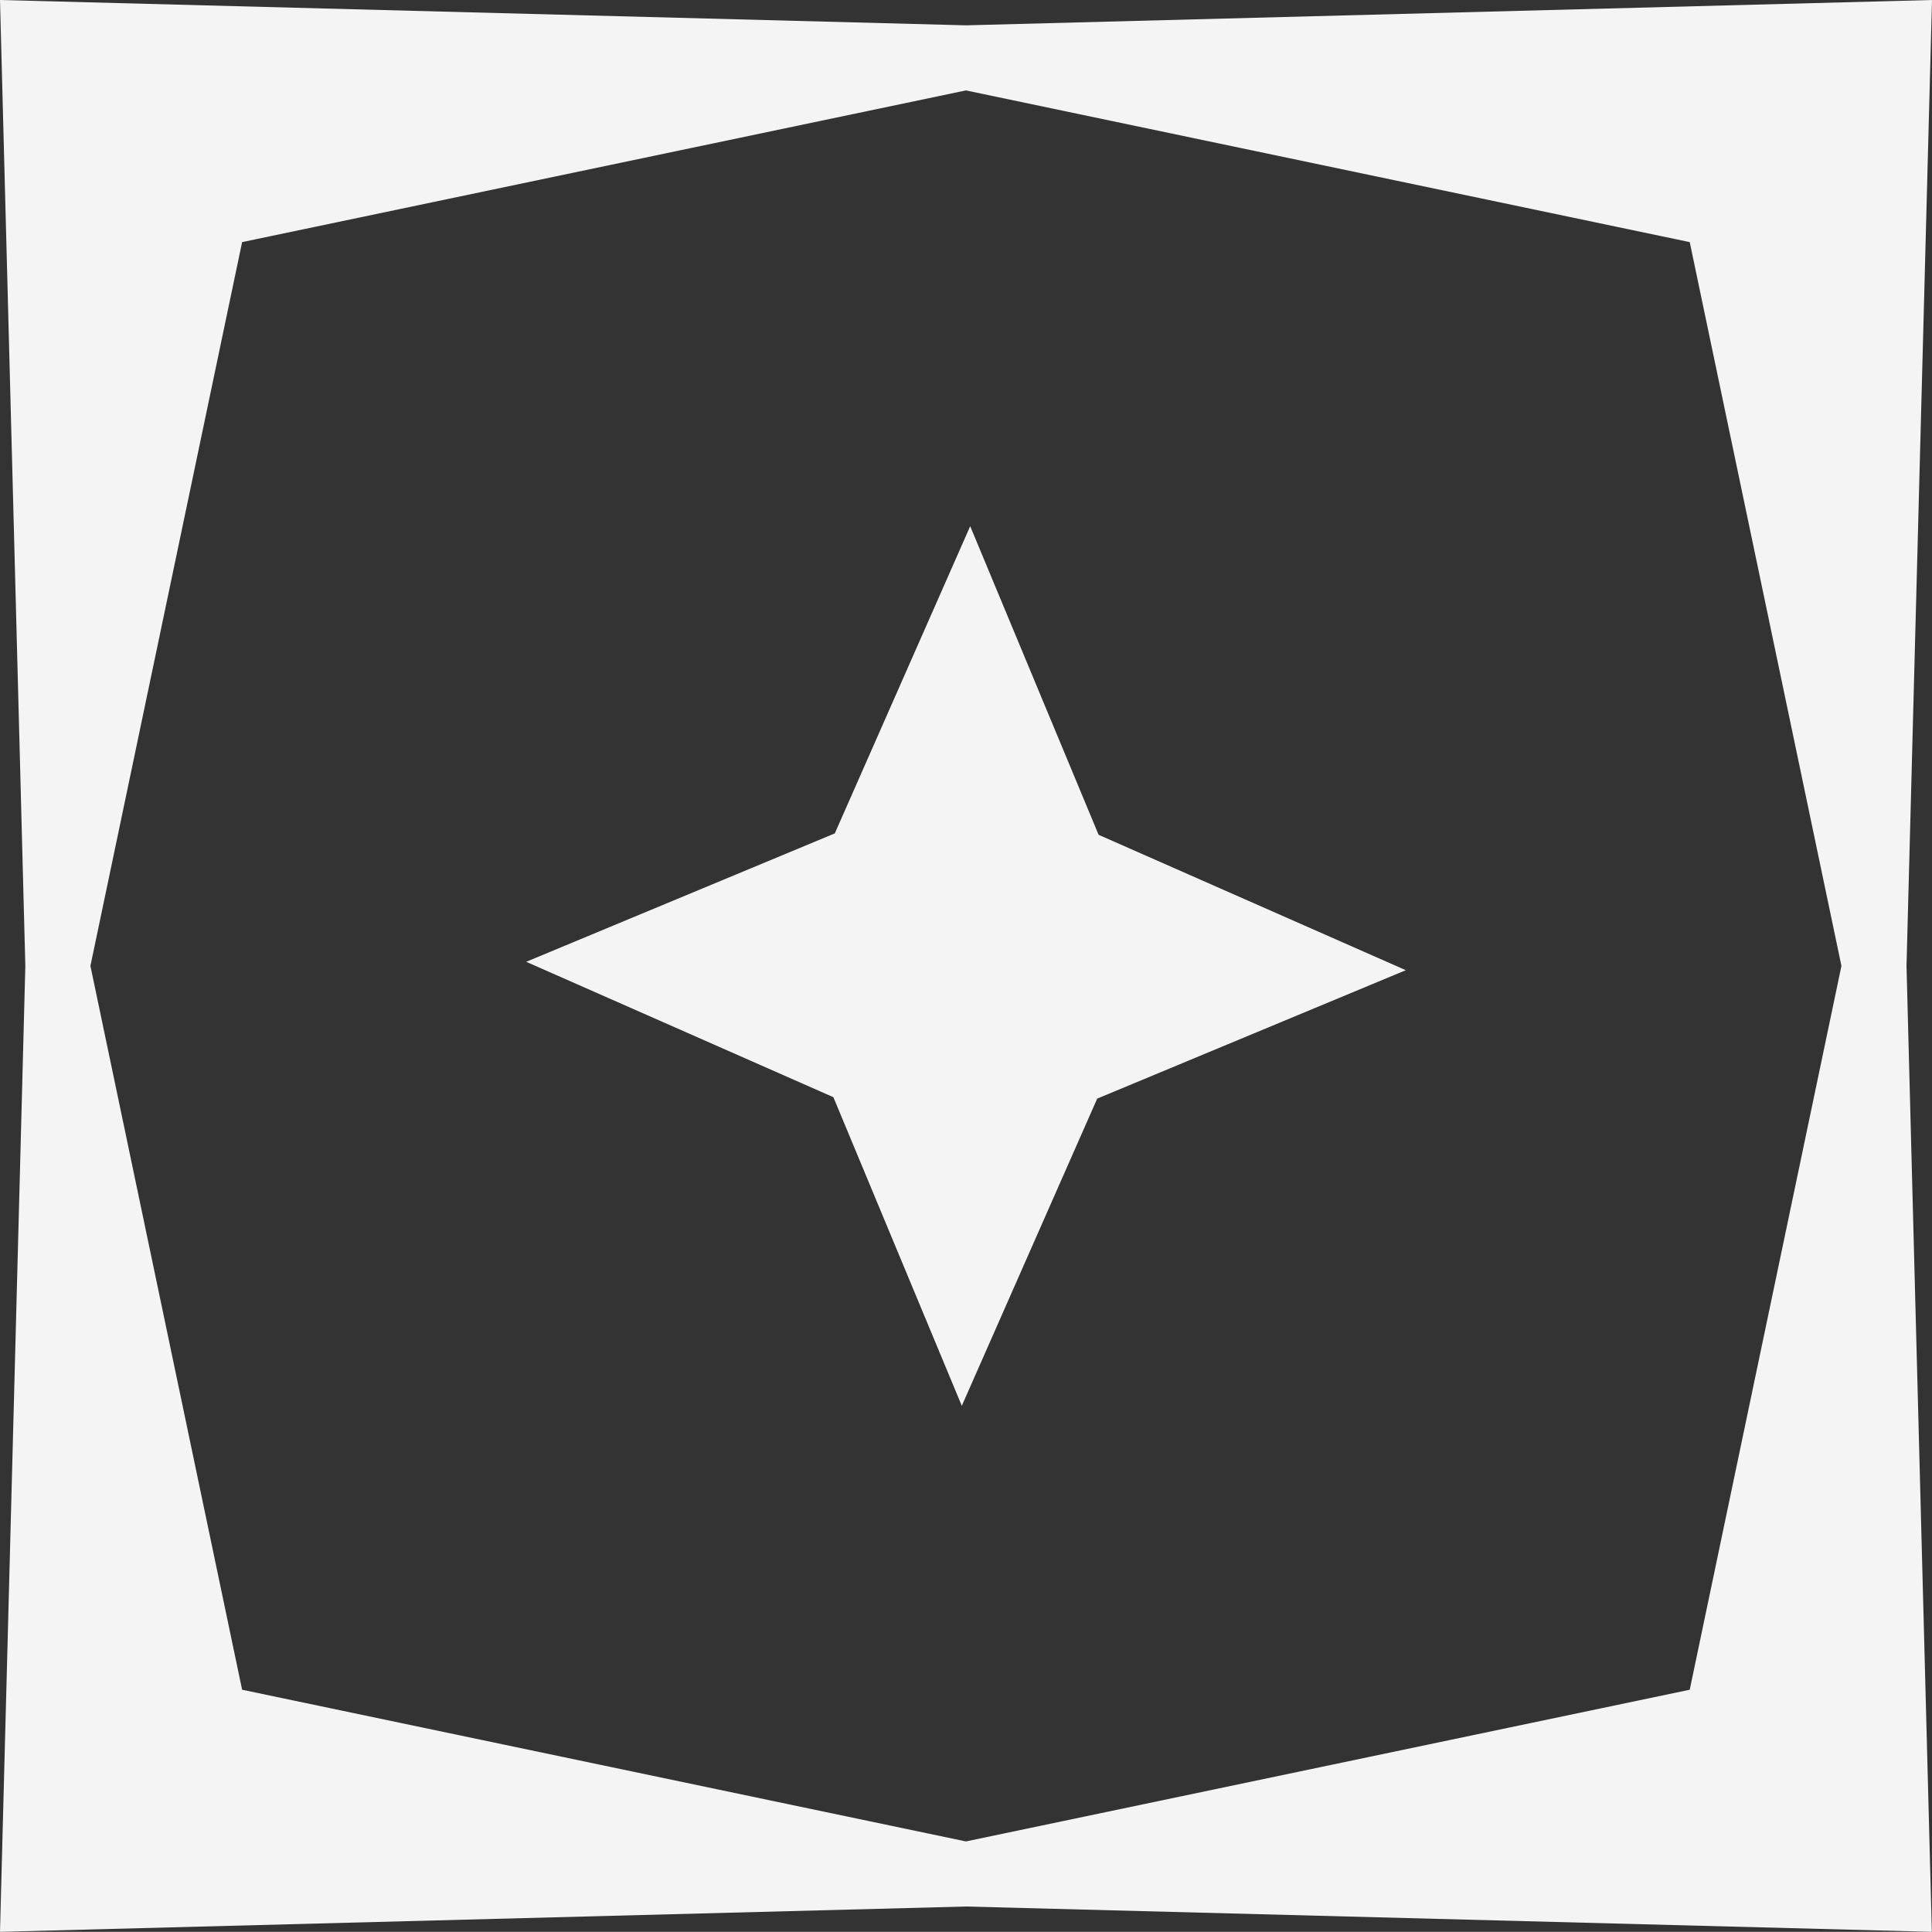
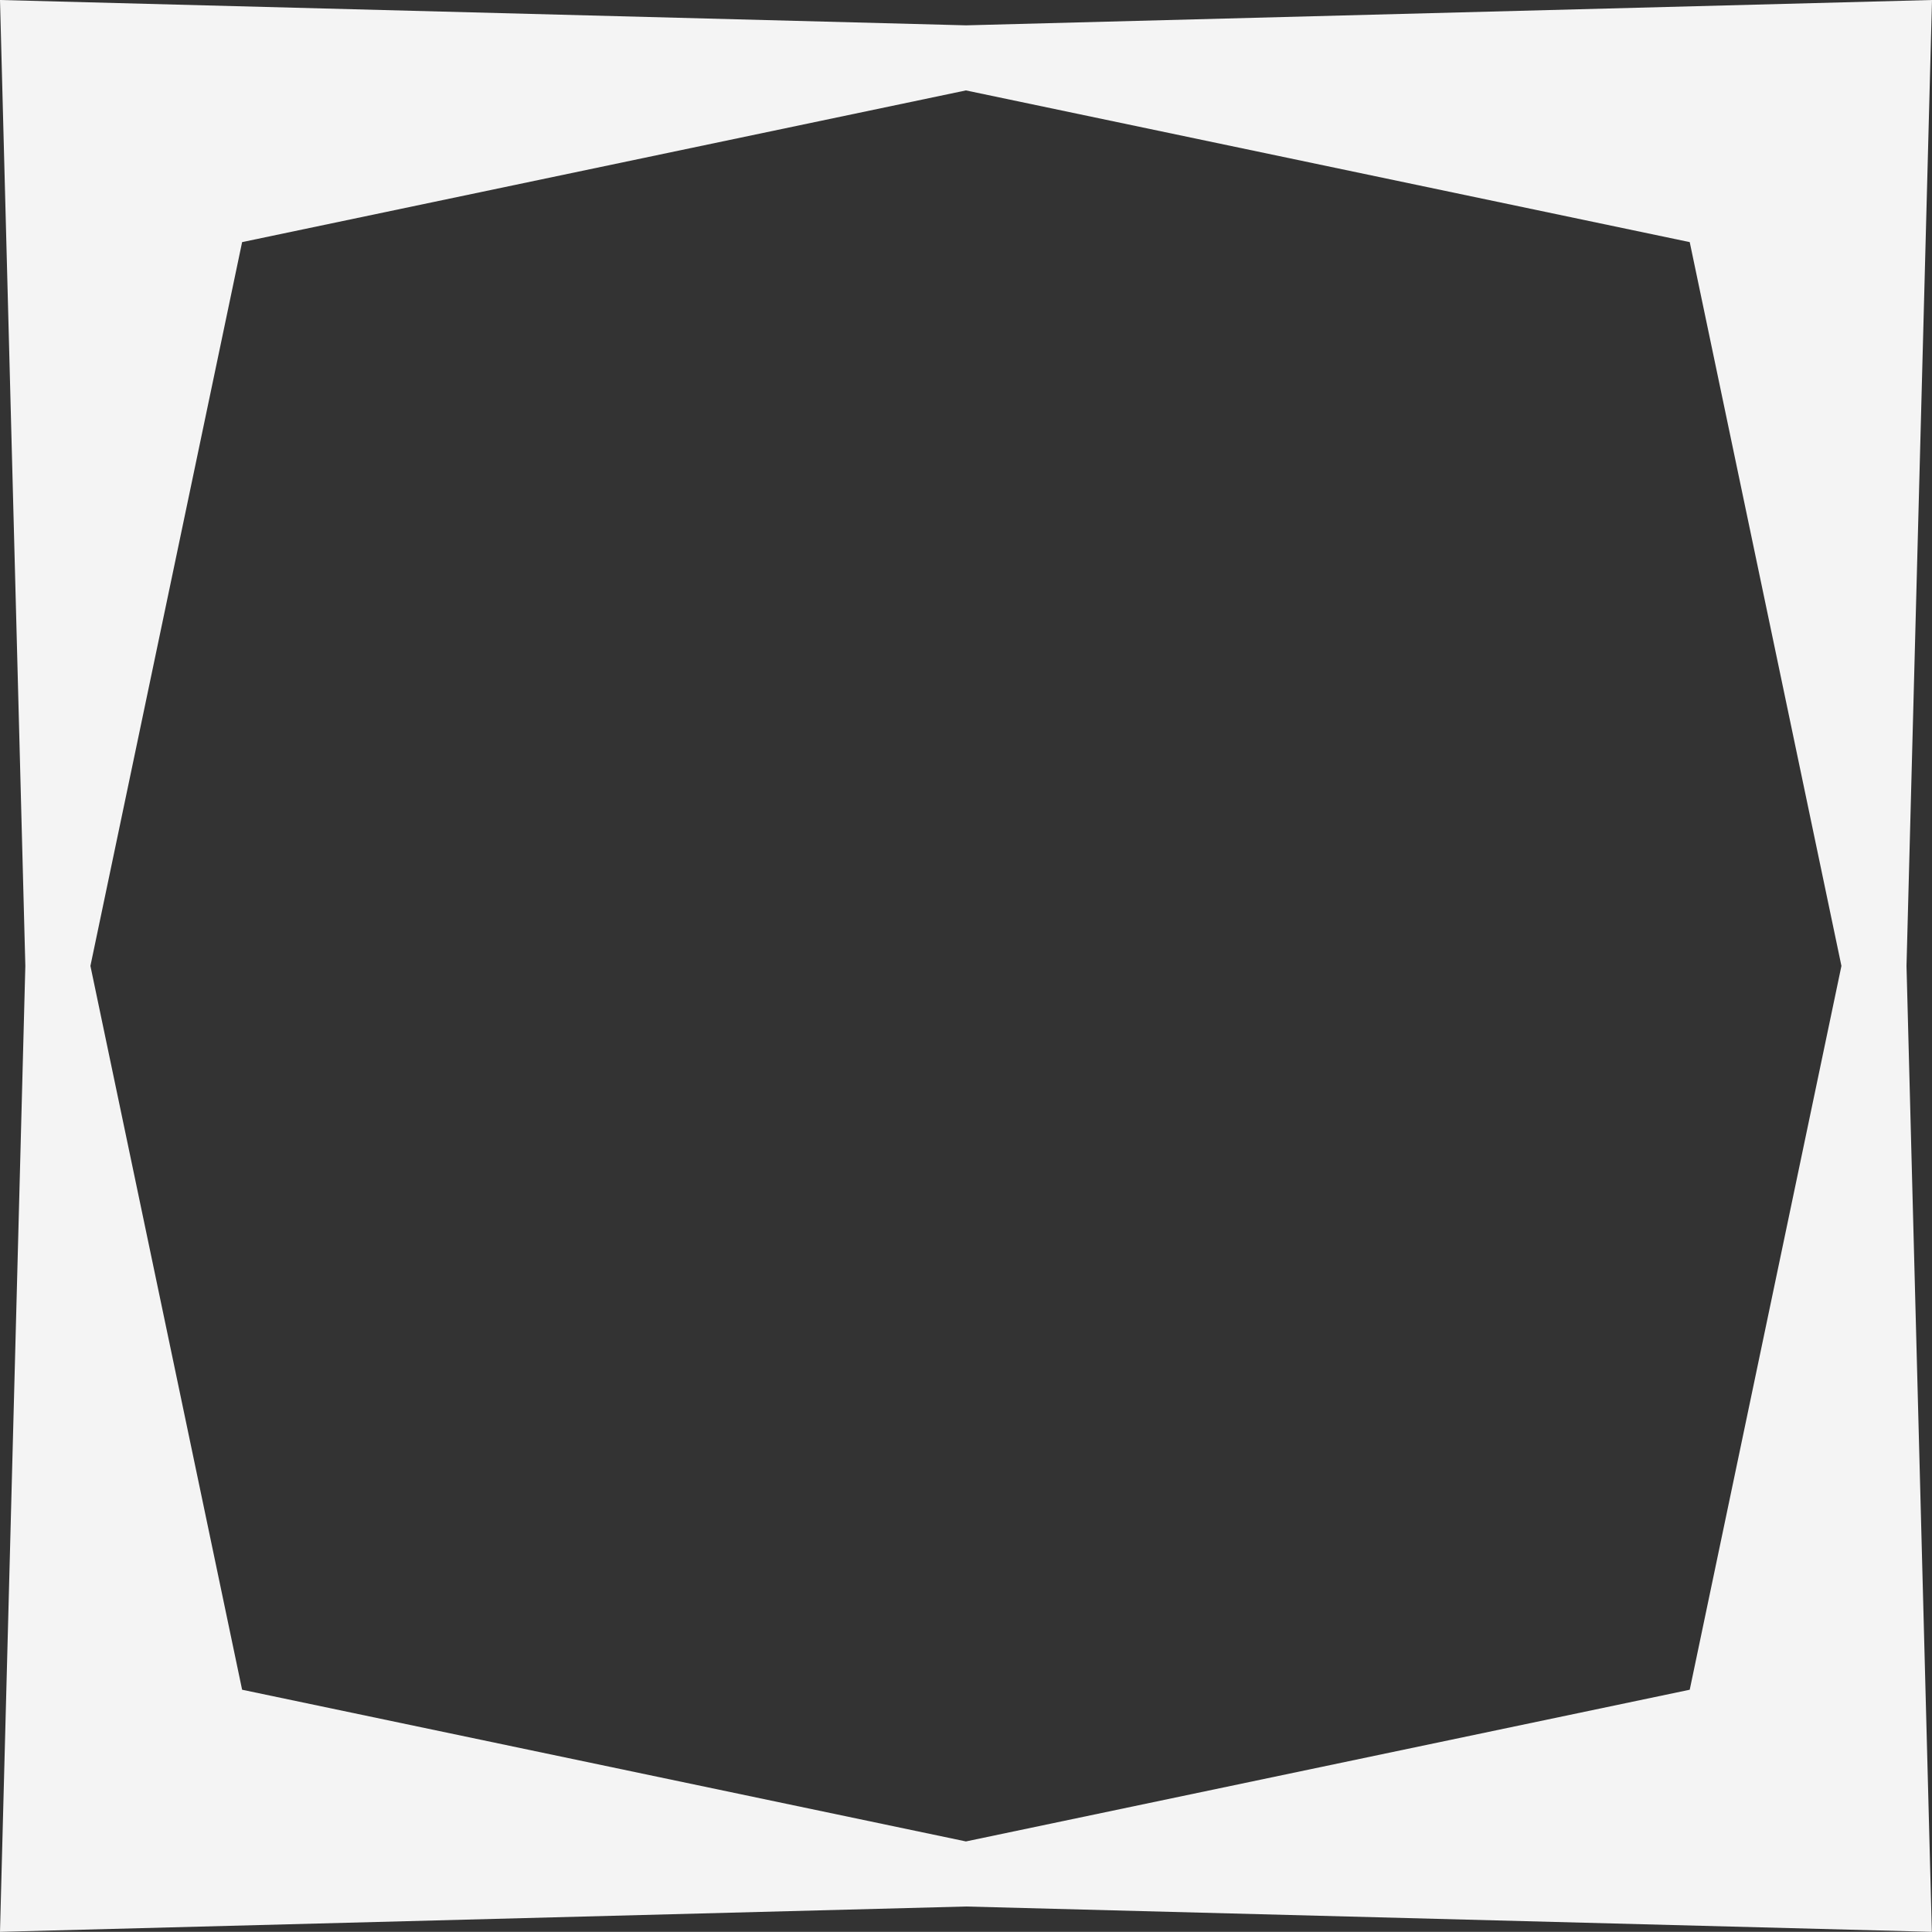
<svg xmlns="http://www.w3.org/2000/svg" id="a" width="122.01" height="122" viewBox="0 0 122.01 122">
  <rect x="0" y="0" width="122.01" height="122" fill="#333333" stroke="none" />
-   <path d="M120.4,61l1.61-61-61,1.6L0,0l1.6,61-1.6,61,61-1.6,61,1.6-1.6-61ZM5.71,61L15.29,15.29,61,5.71l45.71,9.58,9.58,45.71-9.58,45.71-45.71,9.58-45.71-9.58L5.71,61Z" fill="#f4f4f4" />
-   <polygon points="69.29 69.38 88.78 61.27 69.38 52.72 61.27 33.23 52.72 52.63 33.23 60.74 52.63 69.29 60.74 88.78 69.29 69.38" fill="#f4f4f4" />
+   <path d="M120.4,61l1.61-61-61,1.6L0,0l1.6,61-1.6,61,61-1.6,61,1.6-1.6-61ZM5.71,61L15.29,15.29,61,5.71l45.71,9.58,9.58,45.71-9.58,45.71-45.71,9.58-45.71-9.58L5.71,61" fill="#f4f4f4" />
</svg>